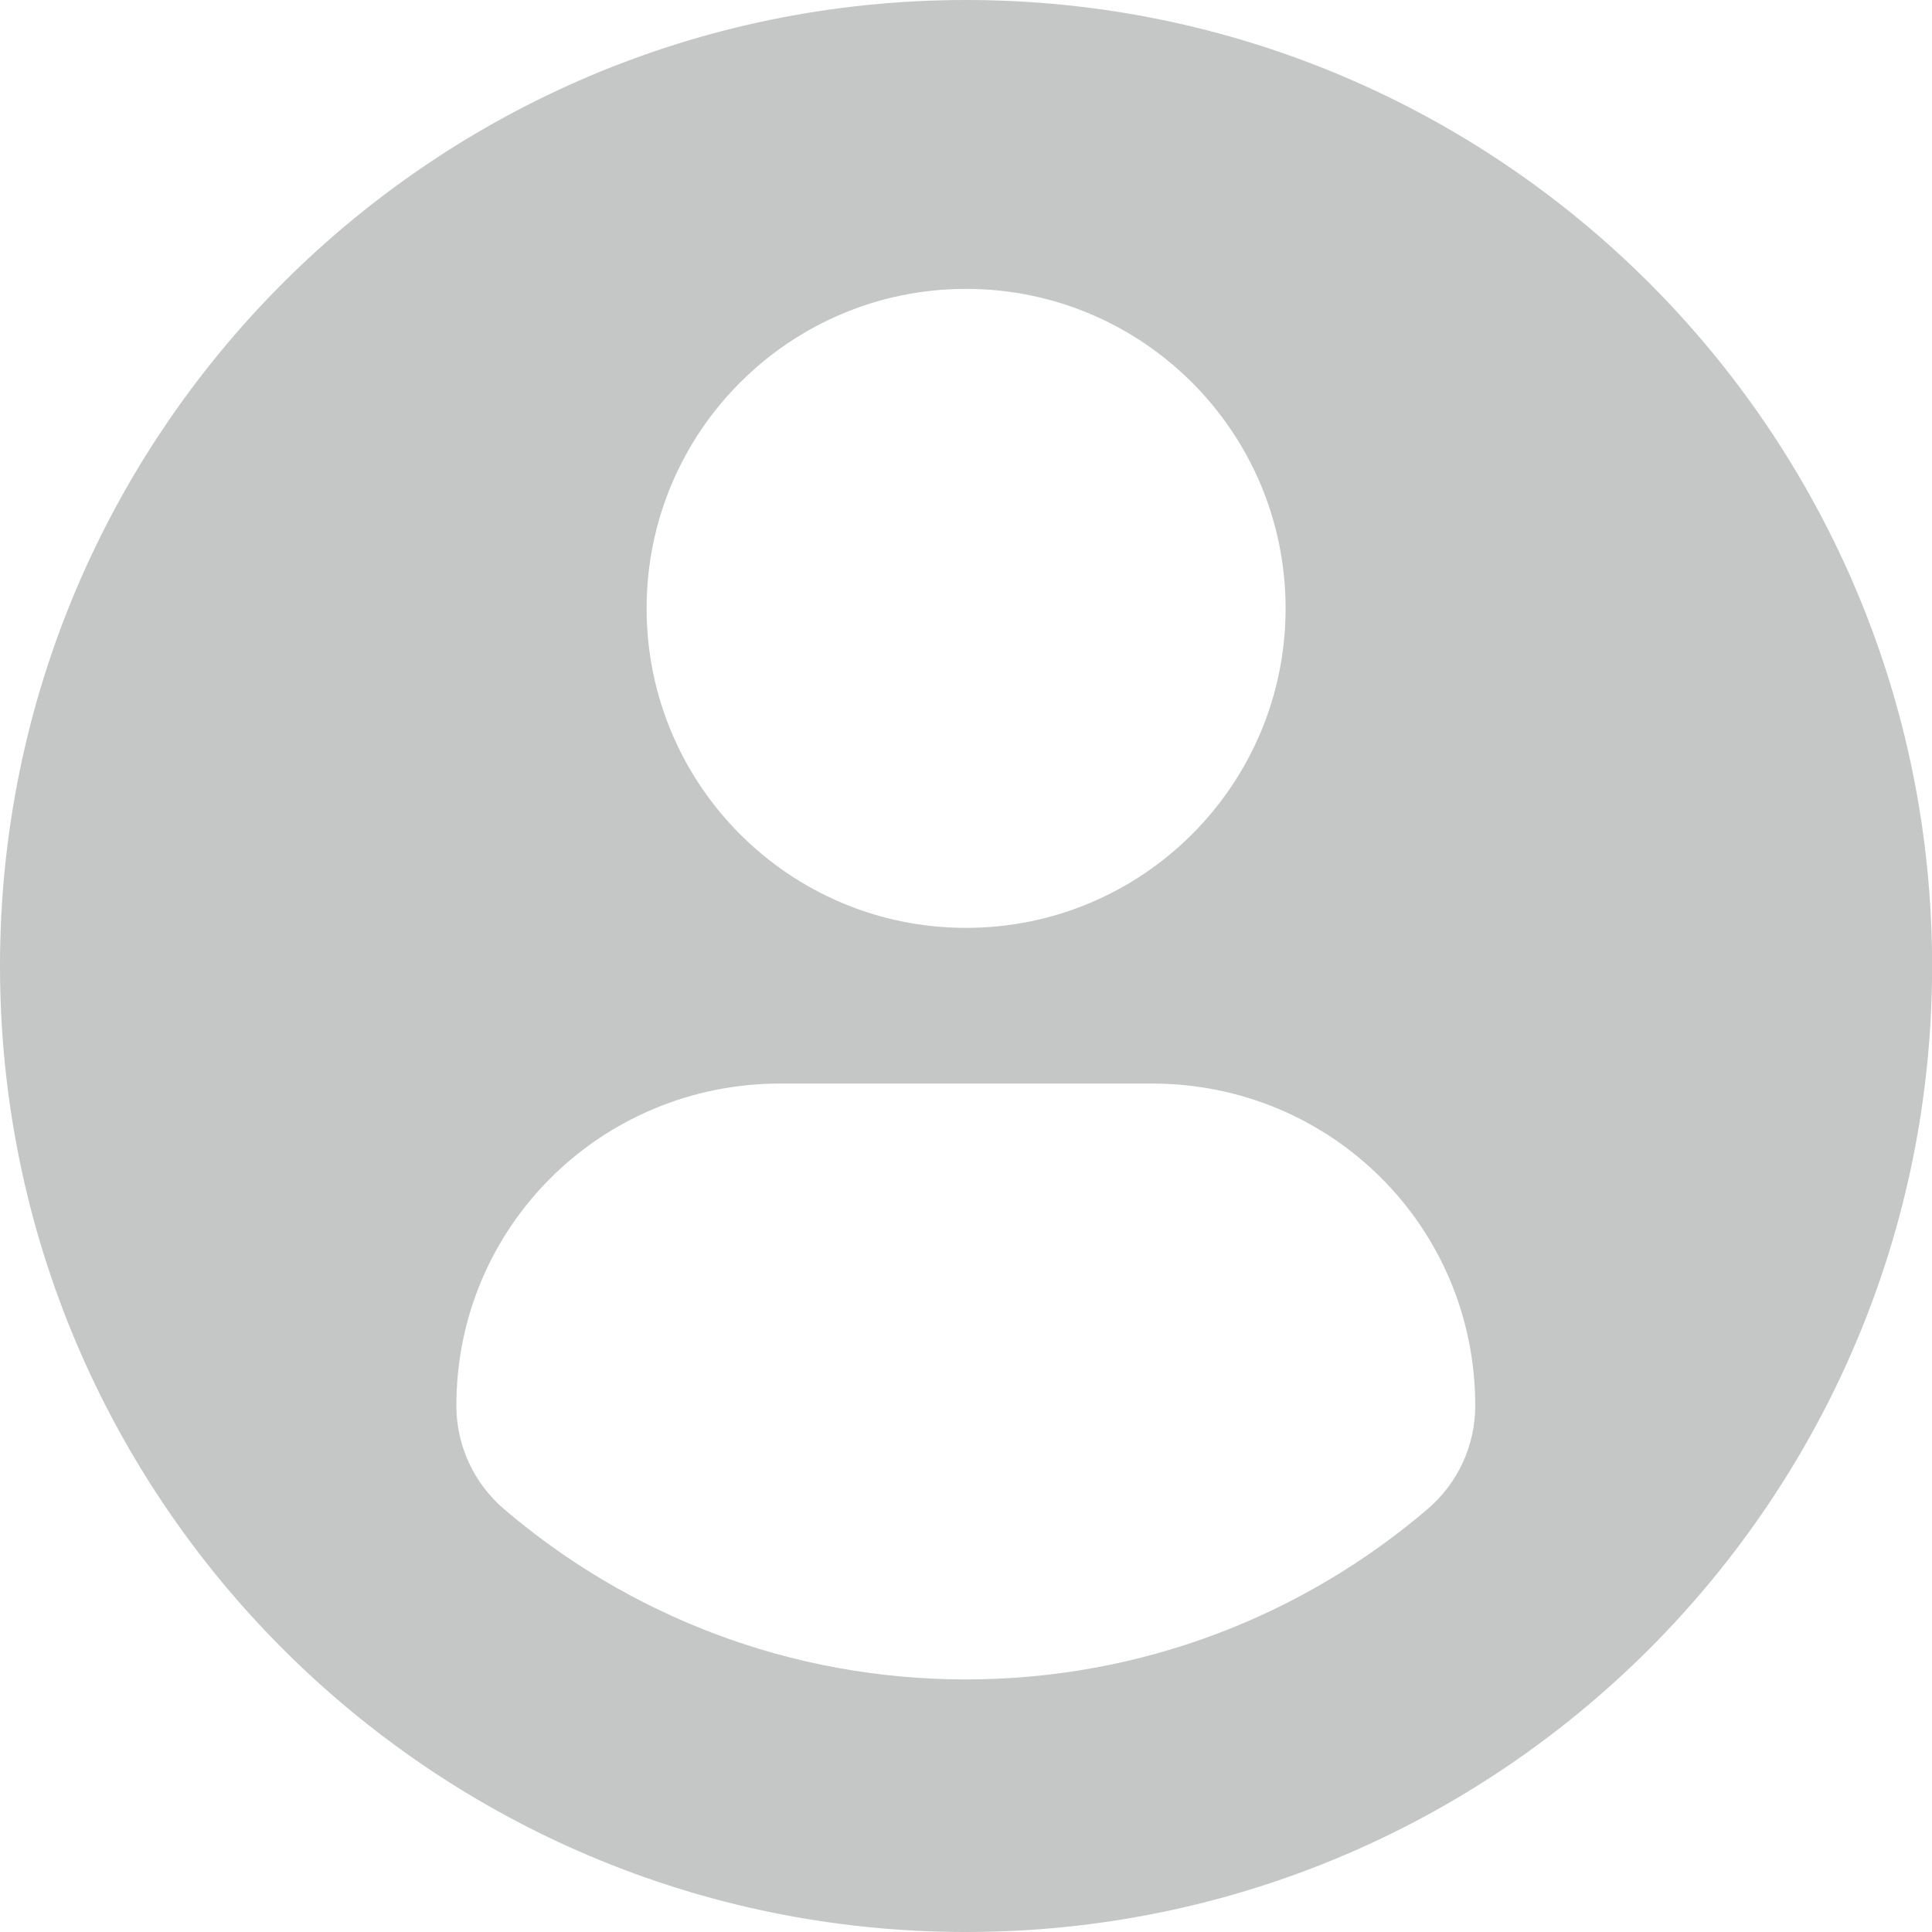
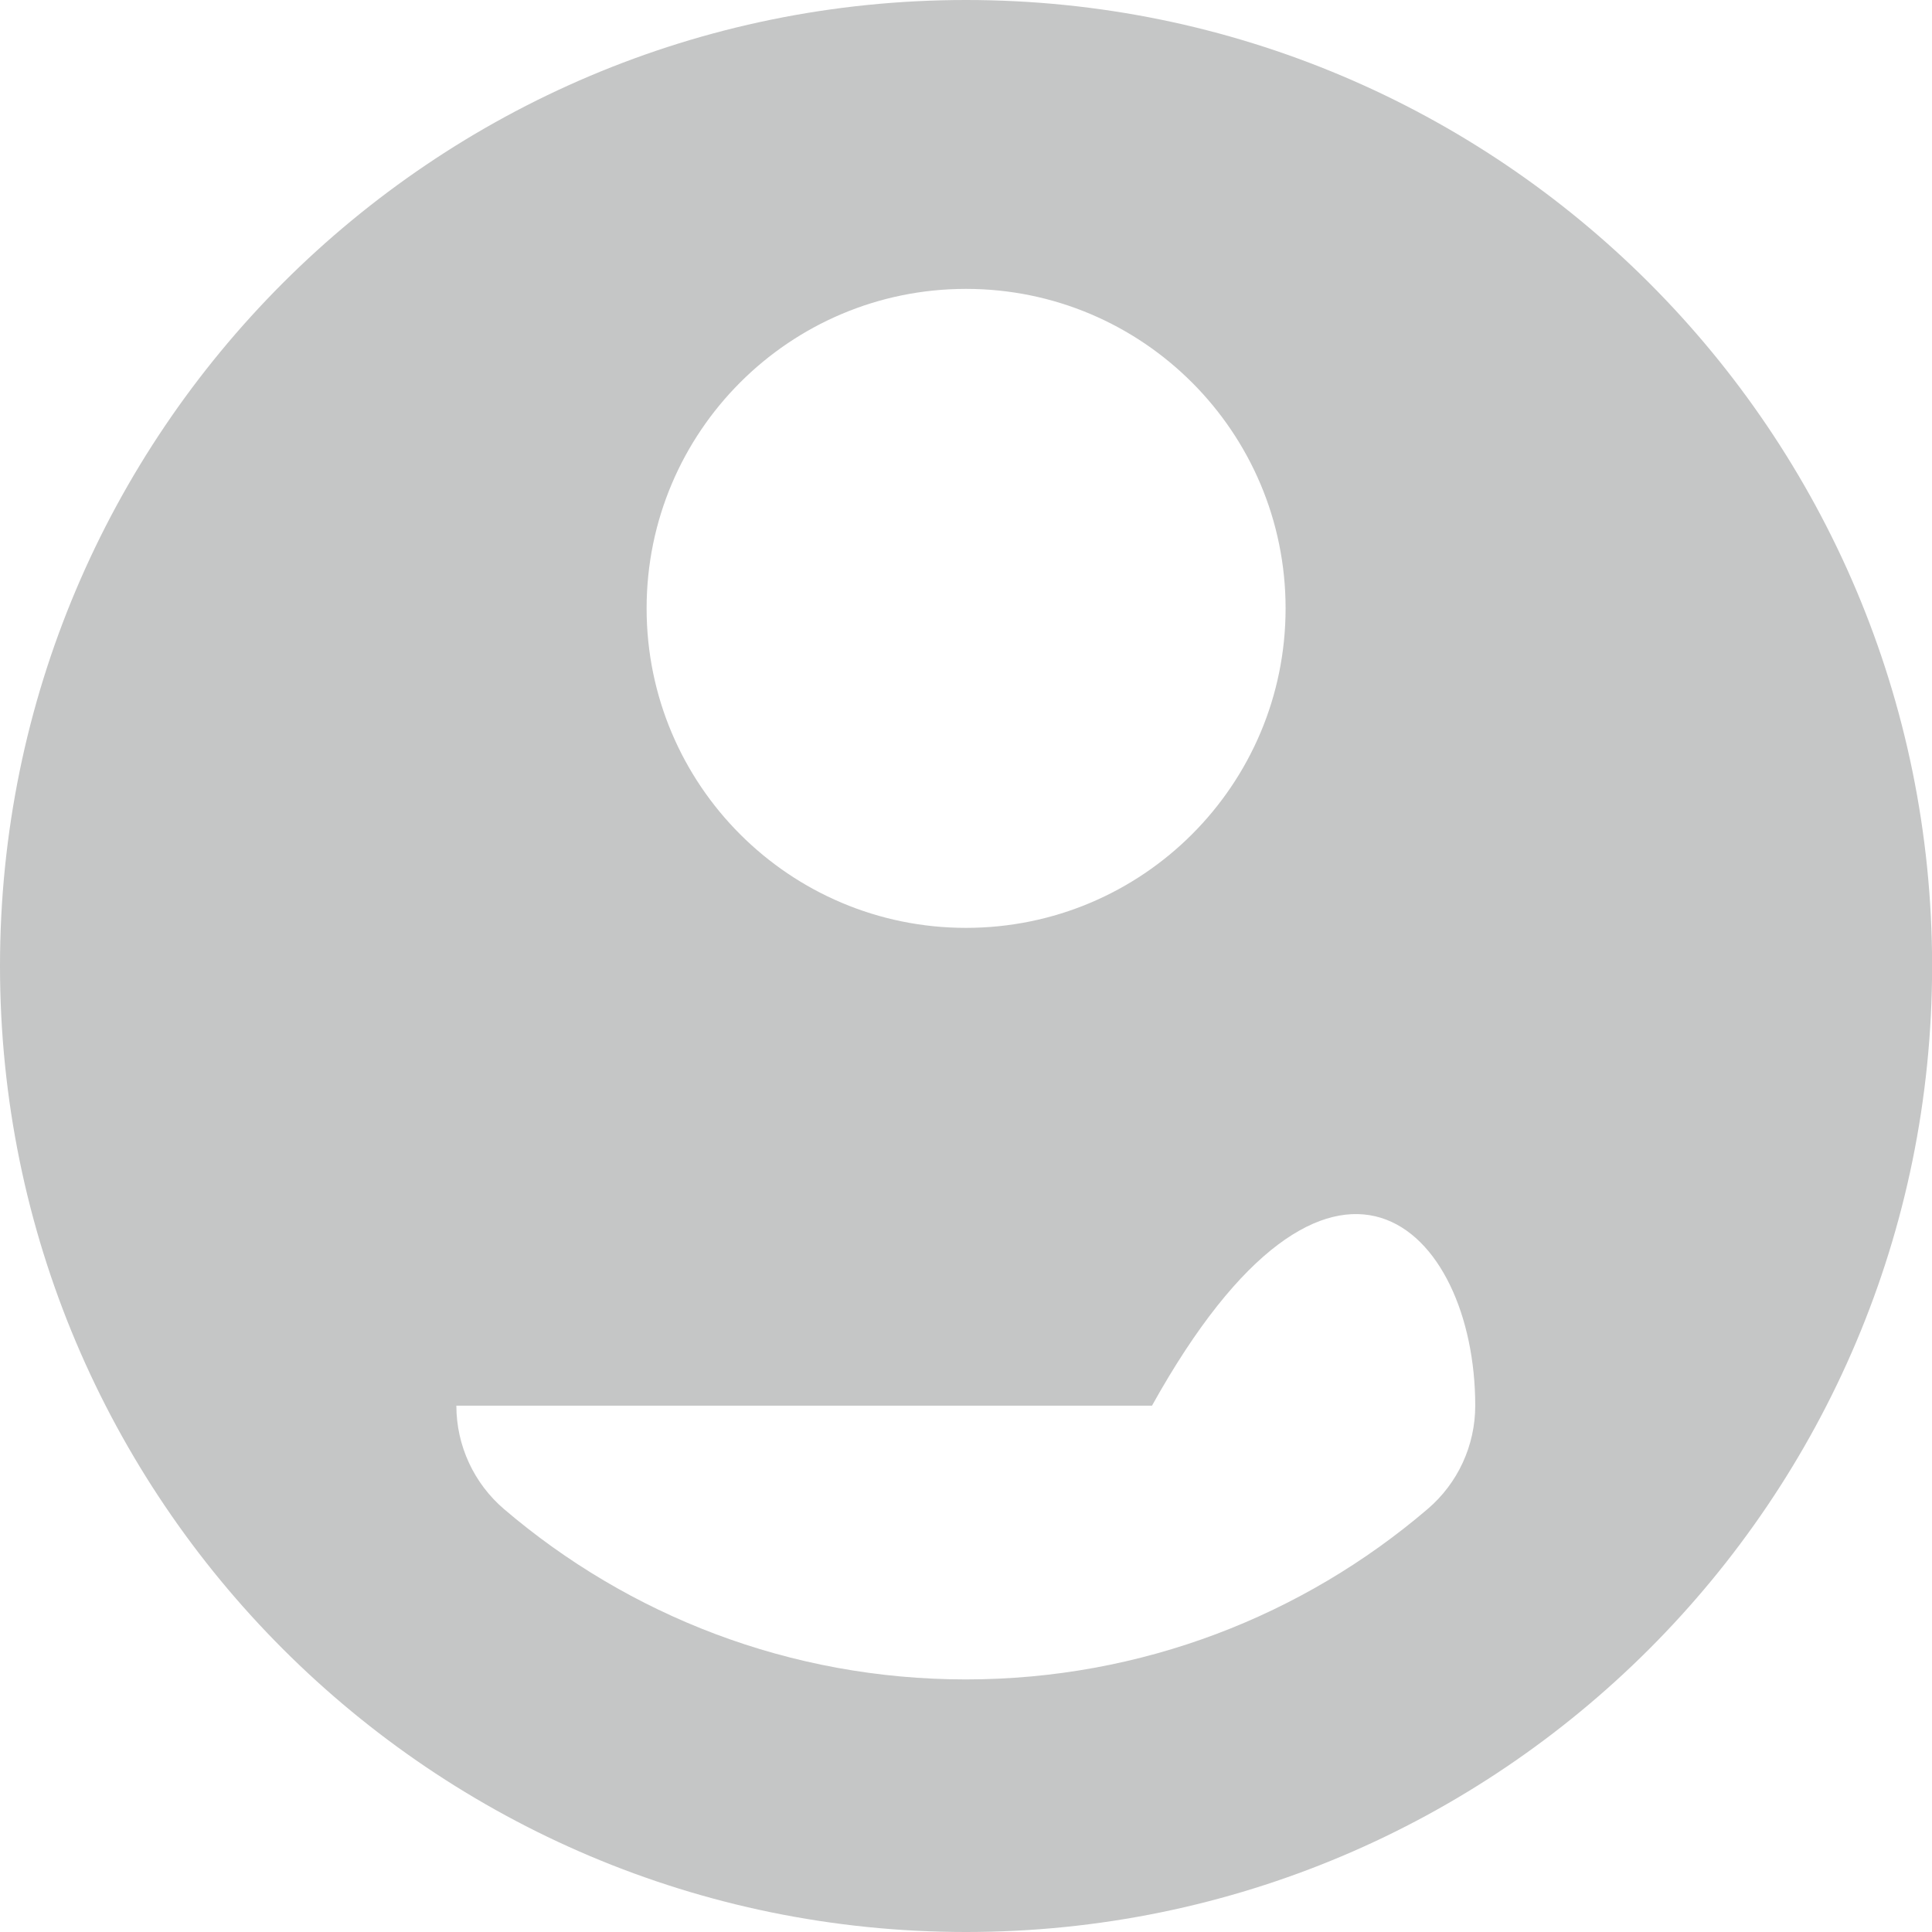
<svg xmlns="http://www.w3.org/2000/svg" width="19" height="19" viewBox="0 0 19 19" fill="none">
-   <path d="M9.5 0C4.254 0 0 4.253 0 9.5C0 14.747 4.254 19 9.5 19C14.748 19 19.001 14.747 19.001 9.5C19.001 4.253 14.748 0 9.5 0ZM9.5 2.841C11.236 2.841 12.643 4.248 12.643 5.983C12.643 7.719 11.236 9.125 9.5 9.125C7.765 9.125 6.359 7.719 6.359 5.983C6.359 4.248 7.765 2.841 9.5 2.841ZM9.498 16.516C7.767 16.516 6.181 15.886 4.958 14.842C4.66 14.588 4.488 14.215 4.488 13.824C4.488 12.064 5.912 10.656 7.673 10.656H11.329C13.09 10.656 14.508 12.064 14.508 13.824C14.508 14.216 14.337 14.587 14.039 14.841C12.816 15.886 11.23 16.516 9.498 16.516Z" fill="#C5C6C6" />
+   <path d="M9.5 0C4.254 0 0 4.253 0 9.5C0 14.747 4.254 19 9.5 19C14.748 19 19.001 14.747 19.001 9.5C19.001 4.253 14.748 0 9.5 0ZM9.5 2.841C11.236 2.841 12.643 4.248 12.643 5.983C12.643 7.719 11.236 9.125 9.5 9.125C7.765 9.125 6.359 7.719 6.359 5.983C6.359 4.248 7.765 2.841 9.5 2.841ZM9.498 16.516C7.767 16.516 6.181 15.886 4.958 14.842C4.66 14.588 4.488 14.215 4.488 13.824H11.329C13.09 10.656 14.508 12.064 14.508 13.824C14.508 14.216 14.337 14.587 14.039 14.841C12.816 15.886 11.23 16.516 9.498 16.516Z" fill="#C5C6C6" />
</svg>